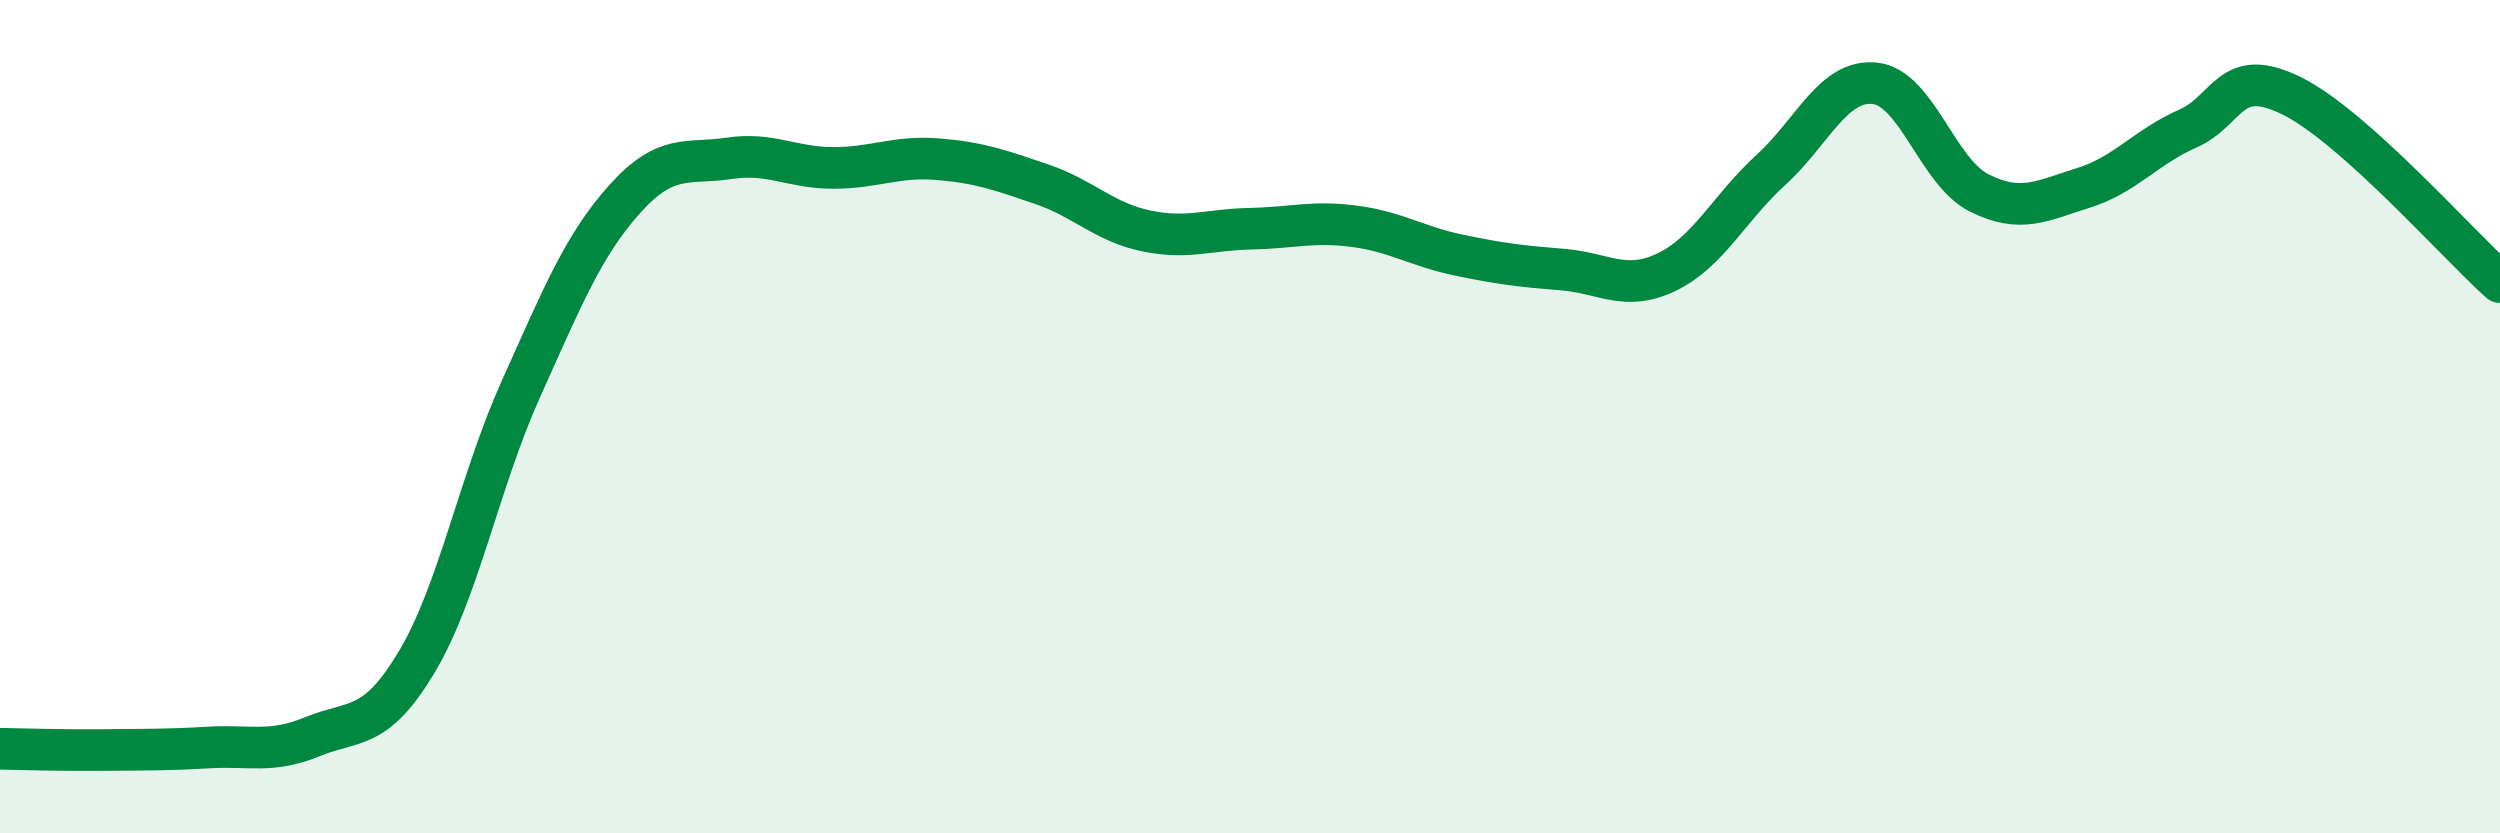
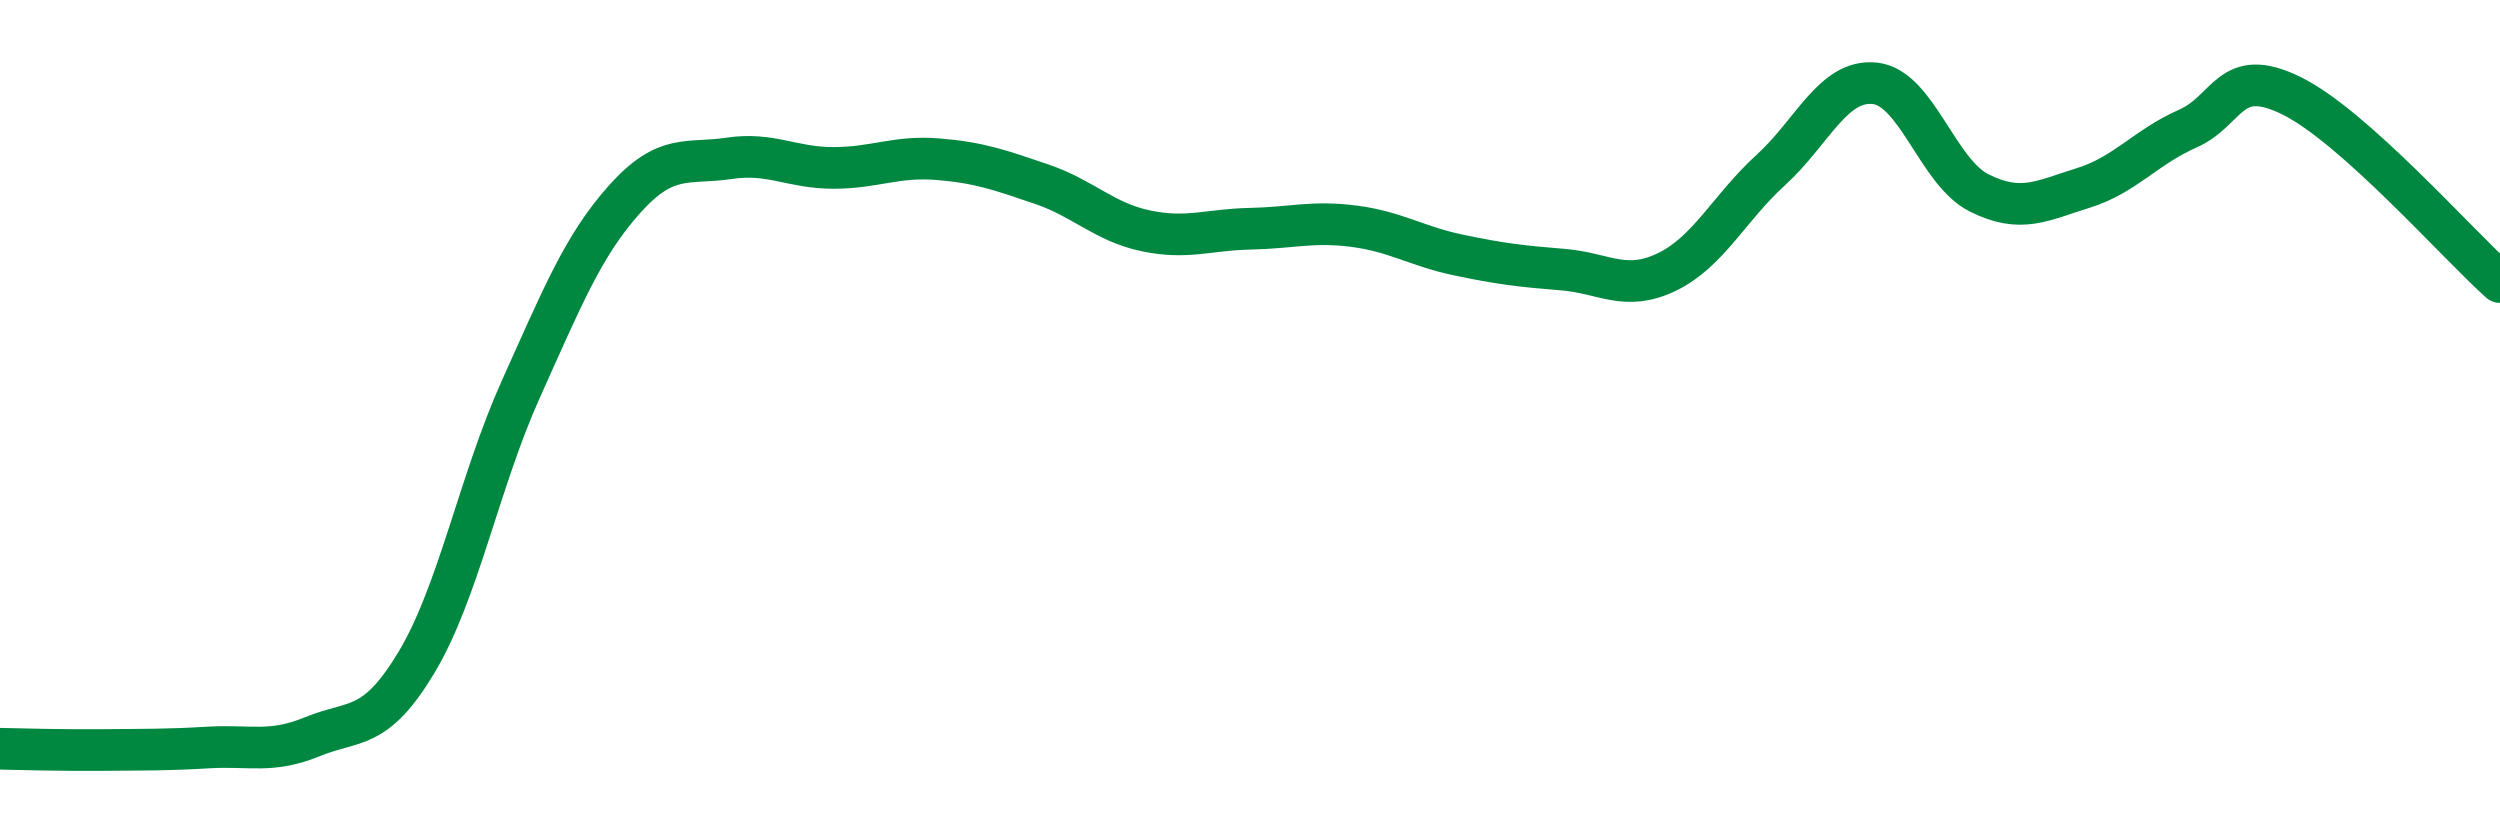
<svg xmlns="http://www.w3.org/2000/svg" width="60" height="20" viewBox="0 0 60 20">
-   <path d="M 0,17.97 C 0.5,17.98 1.5,18.01 2.5,18 C 3.5,17.99 4,18 5,17.94 C 6,17.88 6.5,18.09 7.5,17.68 C 8.5,17.27 9,17.56 10,15.89 C 11,14.22 11.5,11.56 12.5,9.34 C 13.5,7.12 14,5.88 15,4.77 C 16,3.66 16.5,3.95 17.5,3.8 C 18.5,3.65 19,4.03 20,4.03 C 21,4.03 21.5,3.74 22.5,3.82 C 23.5,3.9 24,4.08 25,4.42 C 26,4.76 26.5,5.33 27.5,5.54 C 28.5,5.75 29,5.51 30,5.49 C 31,5.47 31.5,5.3 32.5,5.43 C 33.5,5.56 34,5.91 35,6.12 C 36,6.33 36.5,6.39 37.5,6.47 C 38.5,6.55 39,7.01 40,6.53 C 41,6.05 41.5,4.99 42.5,4.08 C 43.5,3.17 44,1.89 45,2 C 46,2.11 46.5,4.13 47.5,4.63 C 48.5,5.13 49,4.82 50,4.51 C 51,4.2 51.5,3.53 52.5,3.09 C 53.5,2.65 53.5,1.56 55,2.3 C 56.5,3.04 59,5.88 60,6.77L60 20L0 20Z" fill="#008740" opacity="0.1" stroke-linecap="round" stroke-linejoin="round" />
  <path d="M 0,17.97 C 0.5,17.98 1.5,18.01 2.5,18 C 3.5,17.99 4,18 5,17.94 C 6,17.88 6.5,18.09 7.5,17.68 C 8.5,17.27 9,17.56 10,15.89 C 11,14.22 11.5,11.56 12.5,9.34 C 13.5,7.12 14,5.88 15,4.77 C 16,3.66 16.5,3.95 17.5,3.8 C 18.5,3.65 19,4.03 20,4.03 C 21,4.03 21.5,3.74 22.5,3.82 C 23.5,3.9 24,4.08 25,4.42 C 26,4.76 26.5,5.33 27.5,5.54 C 28.5,5.75 29,5.51 30,5.49 C 31,5.47 31.5,5.3 32.5,5.43 C 33.5,5.56 34,5.91 35,6.12 C 36,6.33 36.5,6.39 37.5,6.47 C 38.5,6.55 39,7.01 40,6.53 C 41,6.05 41.5,4.99 42.5,4.08 C 43.5,3.17 44,1.89 45,2 C 46,2.11 46.5,4.13 47.5,4.63 C 48.5,5.13 49,4.82 50,4.51 C 51,4.2 51.5,3.53 52.5,3.09 C 53.5,2.65 53.5,1.56 55,2.3 C 56.5,3.04 59,5.88 60,6.77" stroke="#008740" stroke-width="1" fill="none" stroke-linecap="round" stroke-linejoin="round" />
</svg>